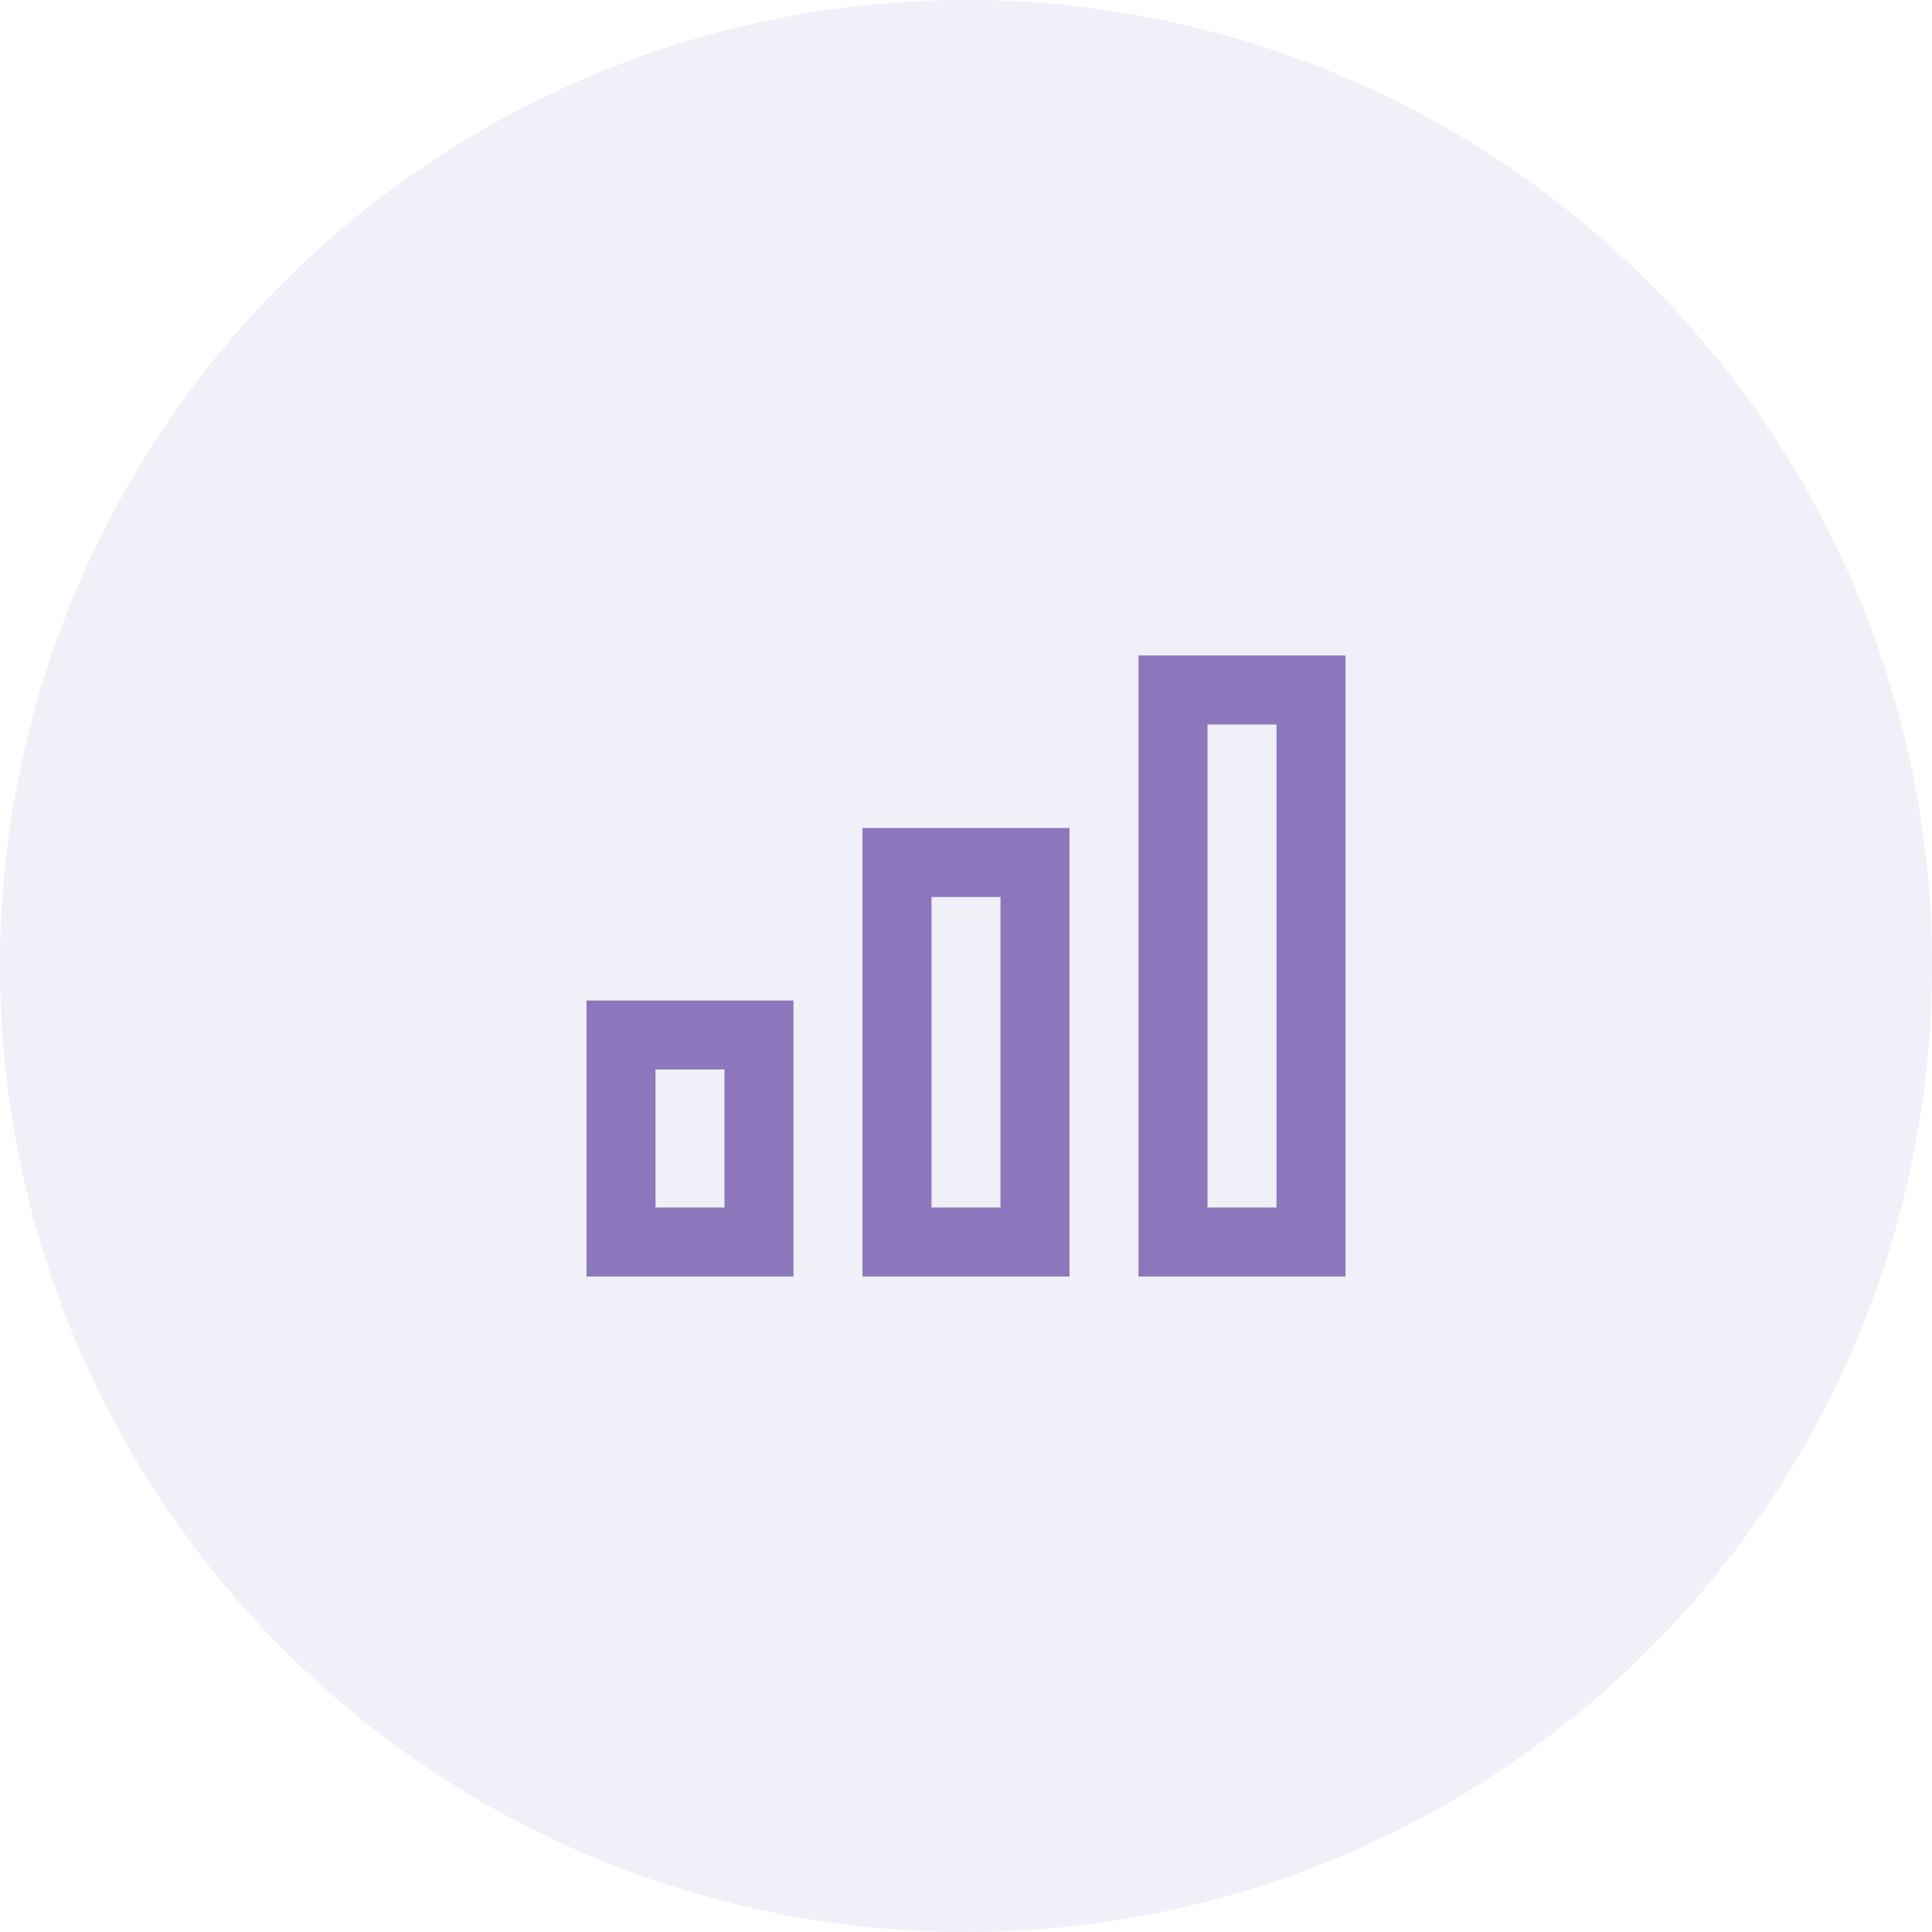
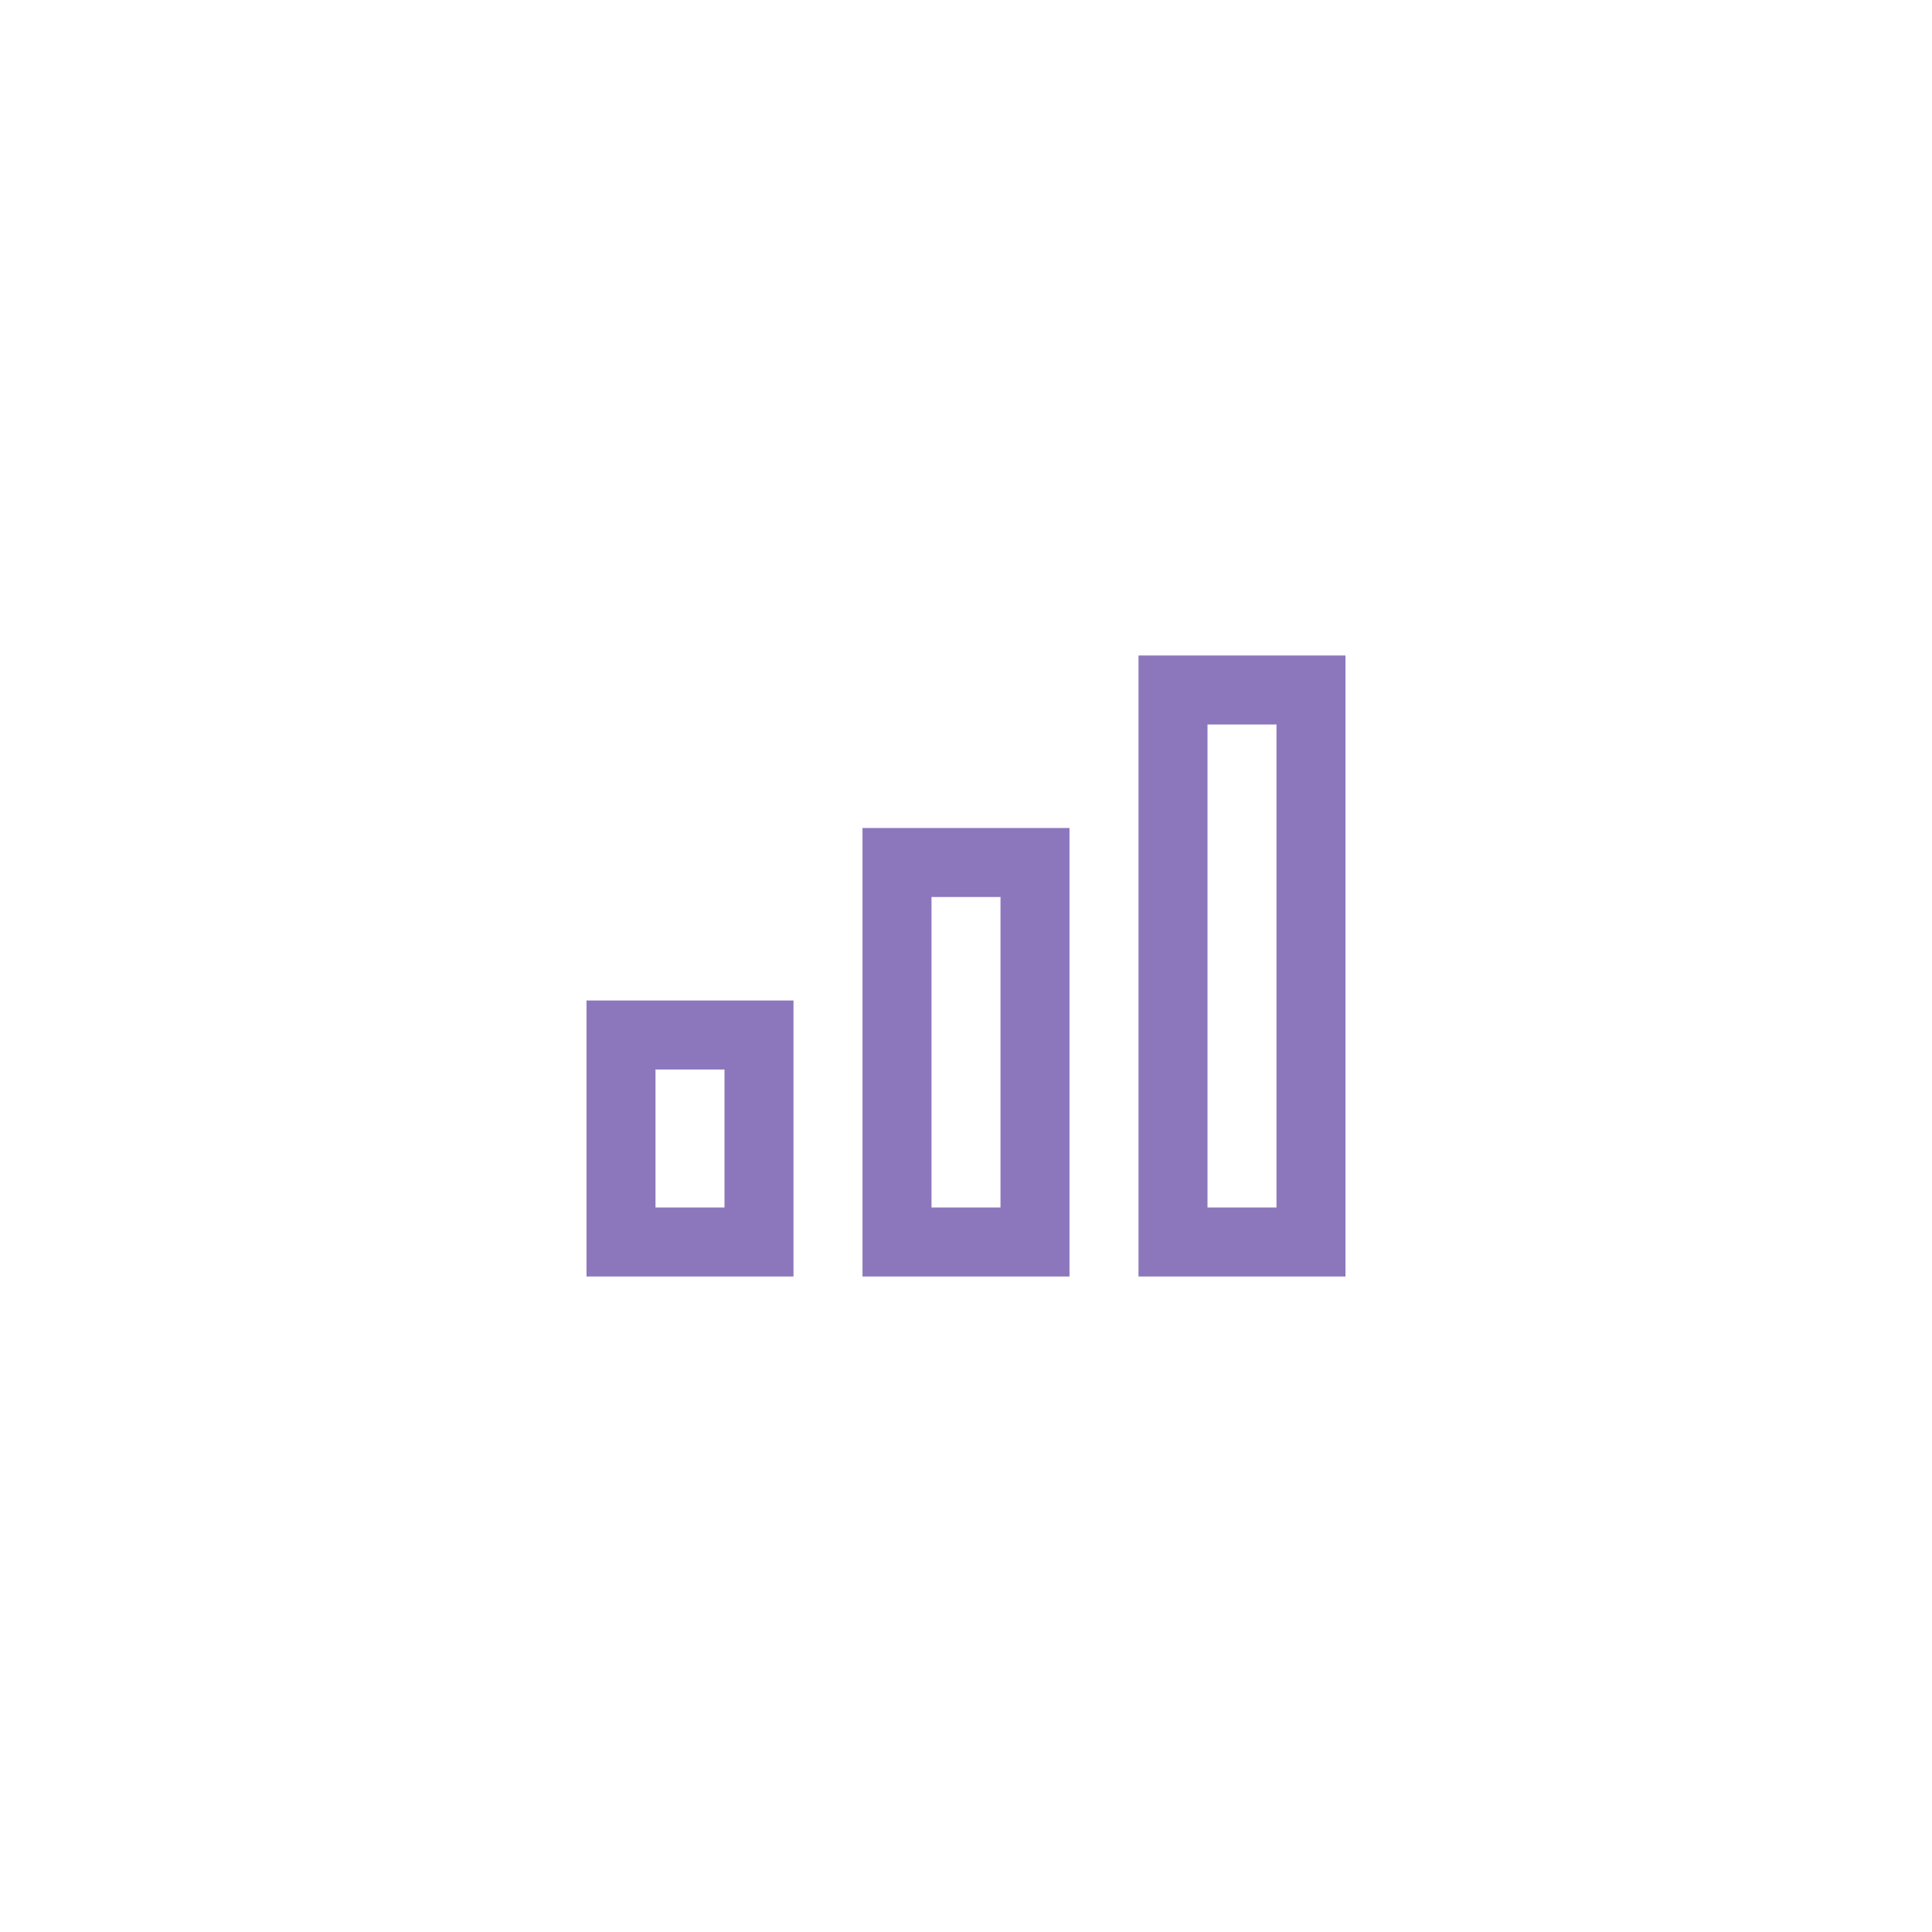
<svg xmlns="http://www.w3.org/2000/svg" width="56" height="56">
  <g transform="translate(-352 -1120)">
-     <circle cx="28" cy="28" r="28" transform="translate(352 1120)" opacity=".12" fill="#8c77bc" />
    <path fill="none" d="M368 1136h24v24h-24z" />
    <path d="M369 1157h6v-8h-6zm2-6h2v4h-2zm6 6h6v-13h-6zm2-11h2v9h-2zm6-7v18h6v-18zm4 16h-2v-14h2z" fill="#8c77bc" />
  </g>
</svg>